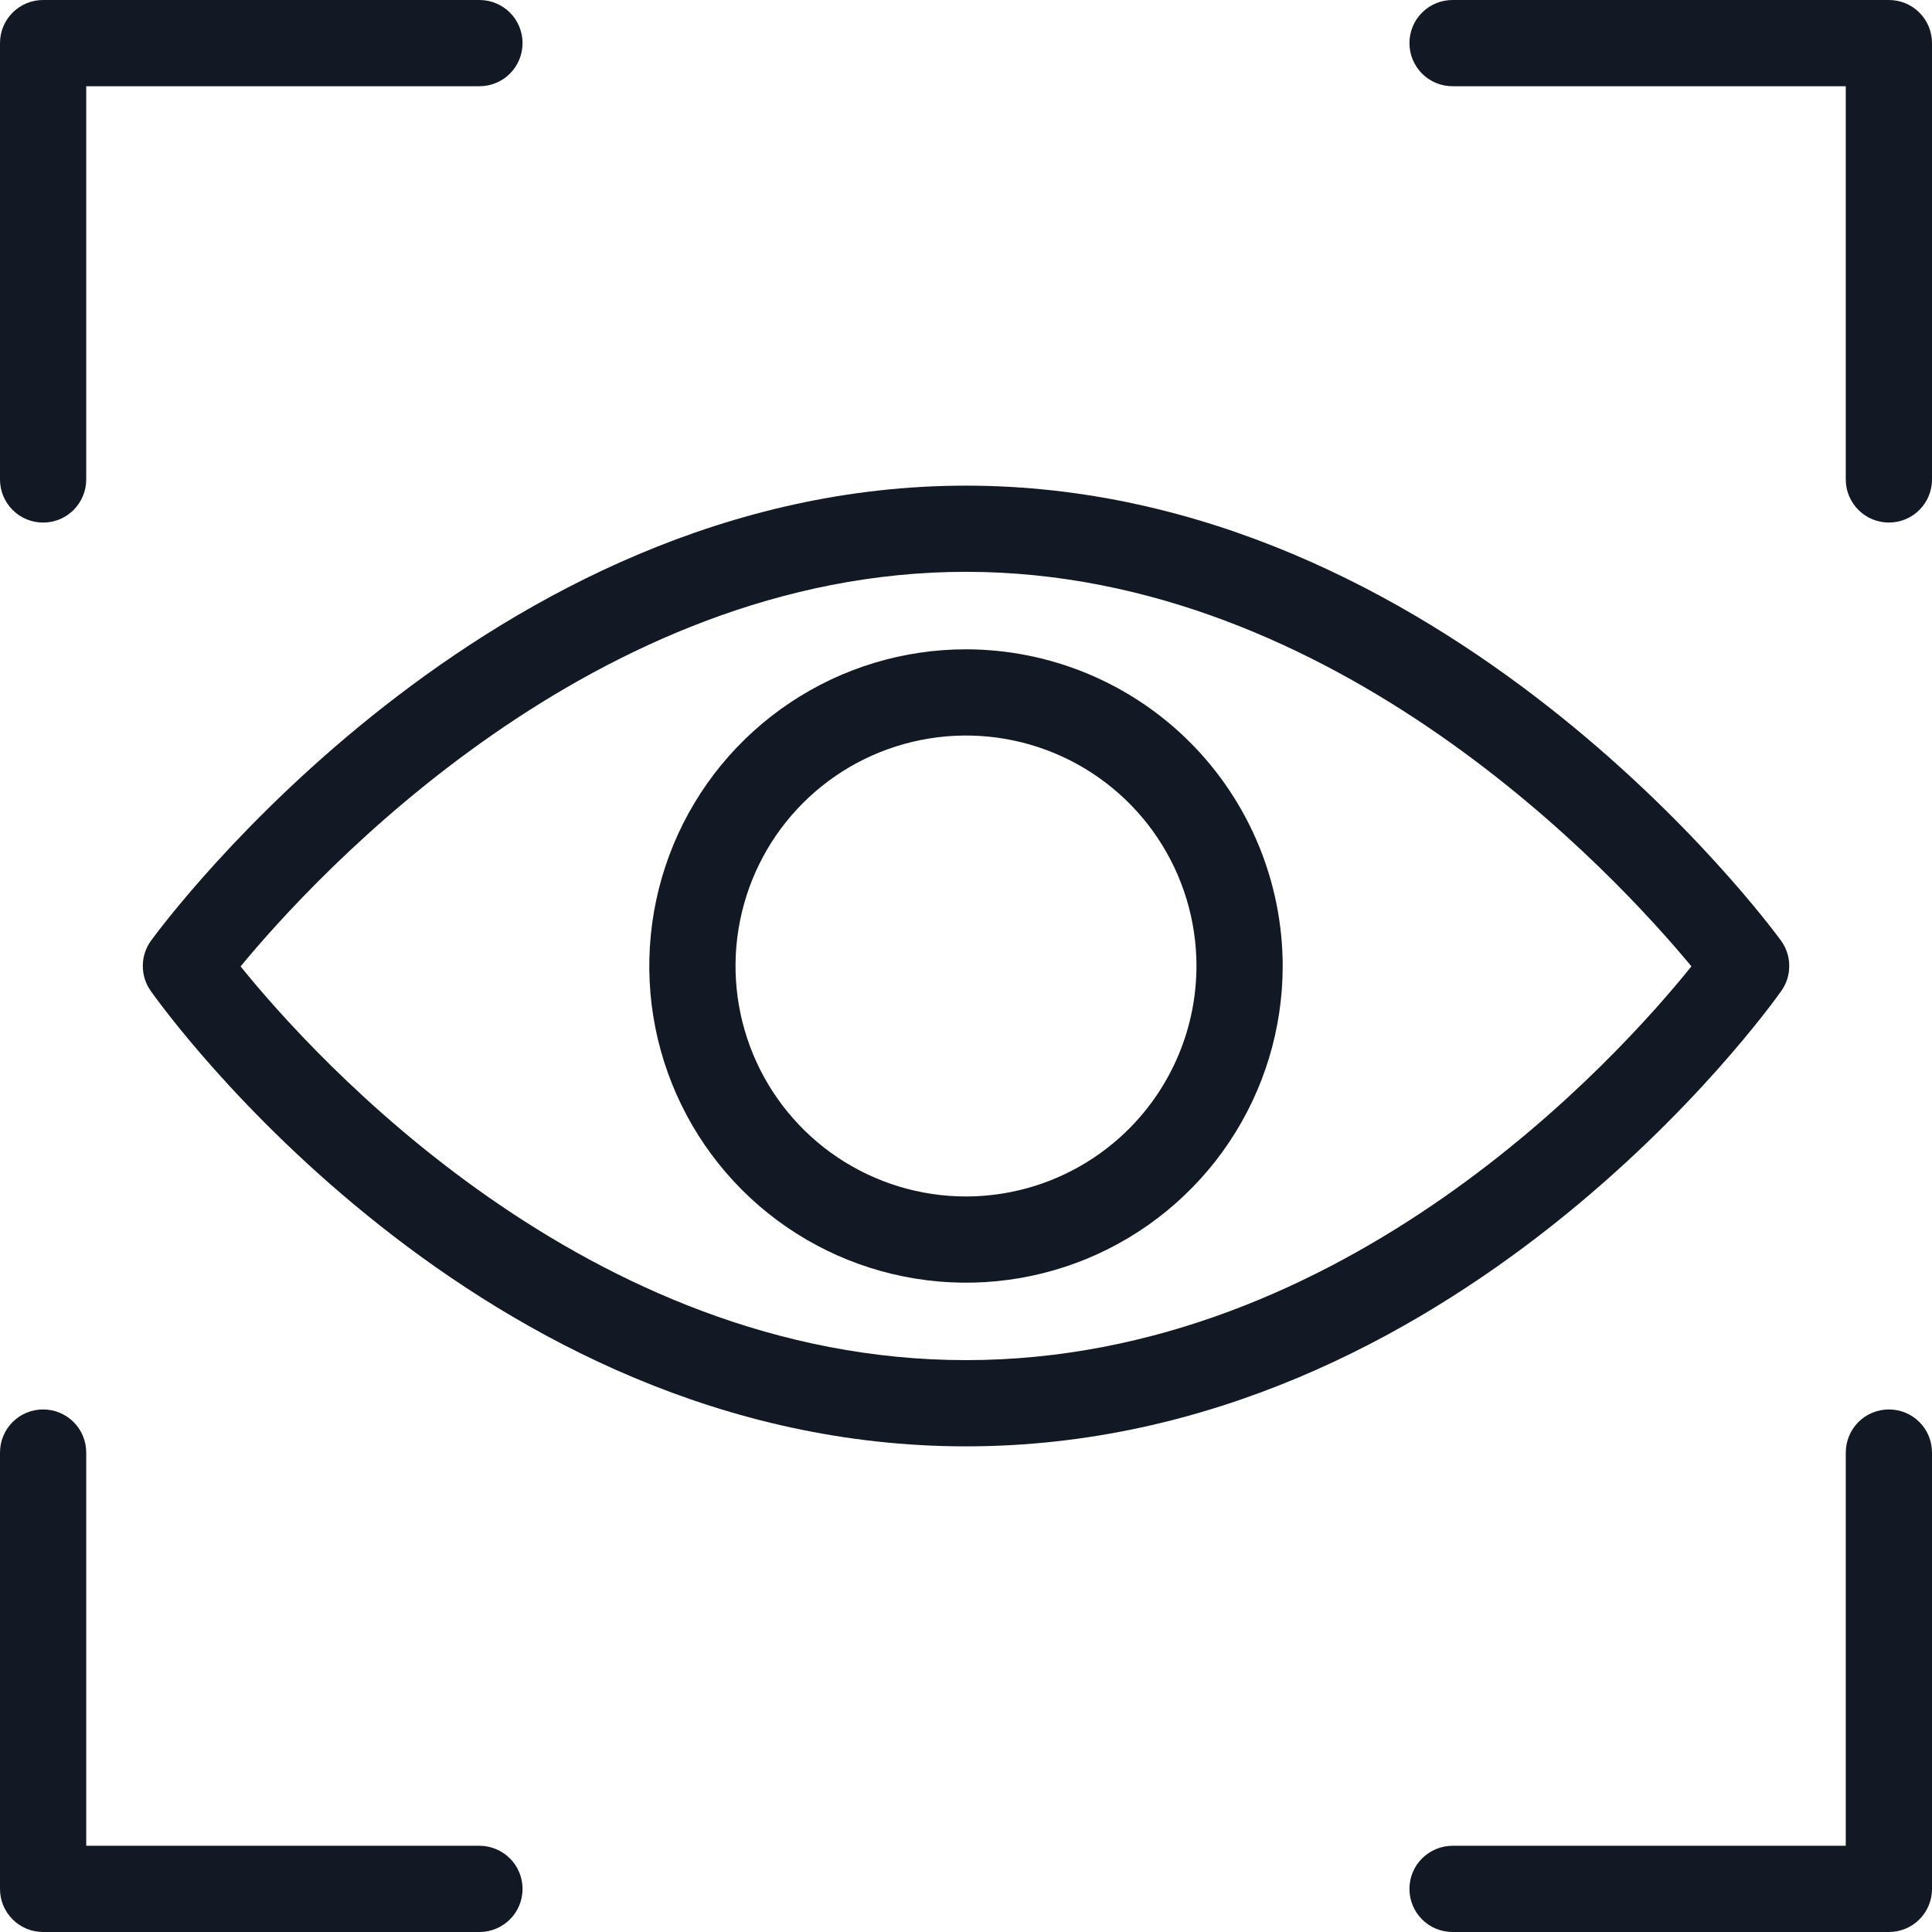
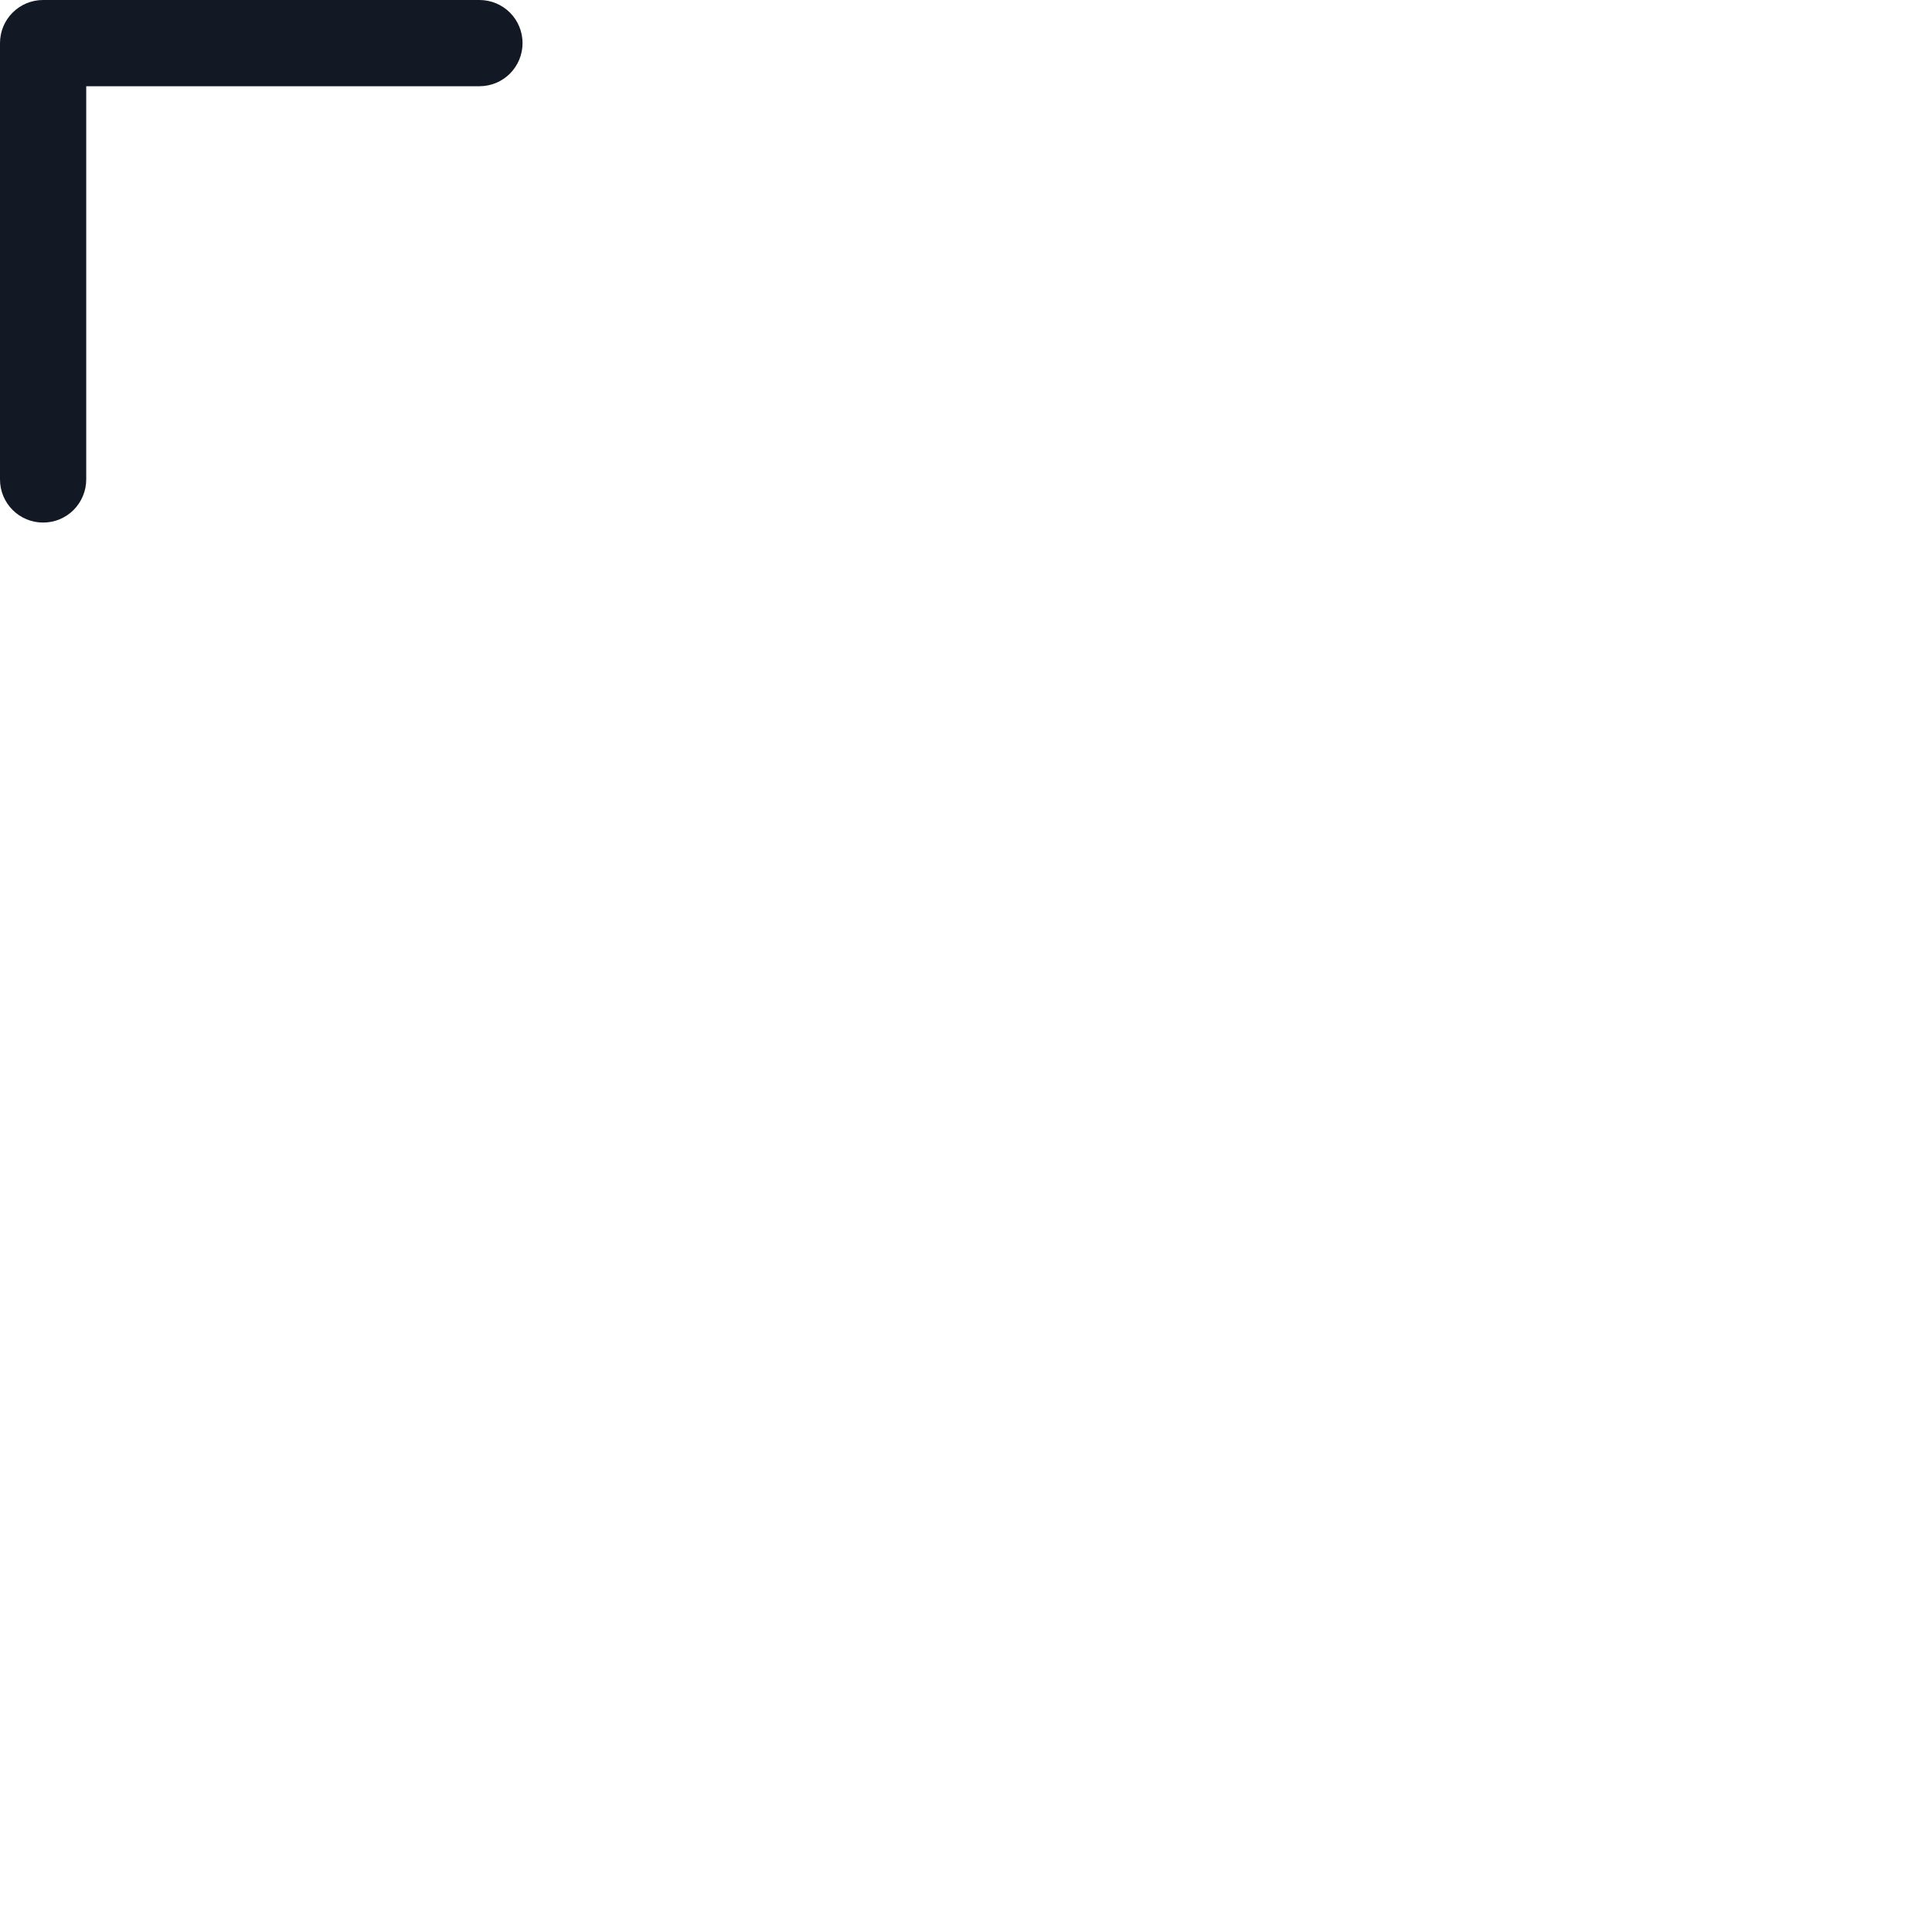
<svg xmlns="http://www.w3.org/2000/svg" width="38" height="38" viewBox="0 0 38 38" fill="none">
-   <path d="M19 12.771C17.768 12.771 16.564 13.136 15.539 13.821C14.515 14.505 13.716 15.478 13.245 16.616C12.774 17.754 12.65 19.007 12.89 20.215C13.131 21.424 13.724 22.533 14.595 23.405C15.466 24.276 16.576 24.869 17.785 25.109C18.993 25.35 20.245 25.226 21.384 24.755C22.522 24.283 23.495 23.485 24.179 22.461C24.864 21.436 25.229 20.232 25.229 19C25.227 17.348 24.57 15.765 23.403 14.597C22.235 13.429 20.651 12.773 19 12.771ZM19 23.533C18.103 23.533 17.227 23.267 16.481 22.769C15.736 22.271 15.155 21.563 14.812 20.735C14.469 19.906 14.379 18.995 14.554 18.116C14.729 17.236 15.16 16.428 15.794 15.794C16.428 15.16 17.236 14.729 18.116 14.554C18.995 14.379 19.906 14.469 20.735 14.812C21.563 15.155 22.271 15.736 22.769 16.481C23.267 17.227 23.533 18.103 23.533 19C23.532 20.202 23.054 21.354 22.204 22.204C21.354 23.054 20.202 23.532 19 23.533Z" fill="#131924" />
-   <path d="M35.038 19.488C35.14 19.343 35.194 19.17 35.192 18.993C35.191 18.816 35.134 18.644 35.03 18.501C34.763 18.136 28.4 9.552 19 9.552C9.6 9.552 3.237 18.136 2.971 18.501C2.867 18.644 2.81 18.816 2.809 18.993C2.807 19.17 2.861 19.343 2.963 19.488C3.221 19.854 9.387 28.448 19 28.448C28.613 28.448 34.779 19.854 35.038 19.488ZM19 26.752C11.543 26.752 6.17 20.788 4.732 19.008C6.201 17.228 11.686 11.247 19 11.247C26.299 11.247 31.796 17.23 33.268 19.007C31.833 20.79 26.474 26.752 19 26.752Z" fill="#131924" />
  <path d="M0.848 10.278C0.959 10.278 1.07 10.257 1.173 10.214C1.275 10.171 1.369 10.109 1.448 10.03C1.526 9.951 1.589 9.858 1.631 9.755C1.674 9.652 1.696 9.542 1.696 9.43V1.696H9.43C9.655 1.696 9.871 1.607 10.03 1.448C10.189 1.288 10.278 1.073 10.278 0.848C10.278 0.623 10.189 0.407 10.03 0.248C9.871 0.089 9.655 1.38612e-07 9.43 1.38612e-07H0.848C0.737 -6.35559e-05 0.626 0.022 0.523 0.064C0.42 0.107 0.327 0.169 0.248 0.248C0.169 0.327 0.107 0.42 0.064 0.523C0.022 0.626 -6.35559e-05 0.737 1.38612e-07 0.848V9.43C-6.35559e-05 9.542 0.022 9.652 0.064 9.755C0.107 9.858 0.169 9.951 0.248 10.03C0.327 10.109 0.42 10.171 0.523 10.214C0.626 10.257 0.737 10.278 0.848 10.278Z" fill="#131924" />
-   <path d="M37.152 1.38612e-07H28.57C28.345 1.38612e-07 28.129 0.089 27.97 0.248C27.811 0.407 27.722 0.623 27.722 0.848C27.722 1.073 27.811 1.288 27.97 1.448C28.129 1.607 28.345 1.696 28.57 1.696H36.304V9.43C36.304 9.655 36.394 9.871 36.553 10.03C36.712 10.189 36.927 10.278 37.152 10.278C37.377 10.278 37.593 10.189 37.752 10.03C37.911 9.871 38 9.655 38 9.43V0.848C38 0.737 37.978 0.626 37.936 0.523C37.893 0.42 37.831 0.327 37.752 0.248C37.673 0.169 37.58 0.107 37.477 0.064C37.374 0.022 37.264 -6.35559e-05 37.152 1.38612e-07Z" fill="#131924" />
-   <path d="M37.152 27.722C37.041 27.722 36.931 27.744 36.828 27.786C36.725 27.829 36.631 27.891 36.552 27.97C36.474 28.049 36.411 28.142 36.369 28.245C36.326 28.348 36.304 28.458 36.304 28.57V36.304H28.57C28.345 36.304 28.129 36.394 27.97 36.553C27.811 36.712 27.722 36.927 27.722 37.152C27.722 37.377 27.811 37.593 27.97 37.752C28.129 37.911 28.345 38 28.57 38H37.152C37.264 38 37.374 37.978 37.477 37.936C37.58 37.893 37.673 37.831 37.752 37.752C37.831 37.673 37.893 37.58 37.936 37.477C37.978 37.374 38 37.264 38 37.152V28.57C38 28.458 37.978 28.348 37.936 28.245C37.893 28.142 37.831 28.049 37.752 27.97C37.673 27.891 37.58 27.829 37.477 27.786C37.374 27.744 37.264 27.722 37.152 27.722Z" fill="#131924" />
-   <path d="M9.43 36.304H1.696V28.57C1.696 28.345 1.607 28.129 1.448 27.97C1.288 27.811 1.073 27.722 0.848 27.722C0.623 27.722 0.407 27.811 0.248 27.97C0.089 28.129 1.38612e-07 28.345 1.38612e-07 28.57V37.152C-6.35559e-05 37.264 0.022 37.374 0.064 37.477C0.107 37.58 0.169 37.673 0.248 37.752C0.327 37.831 0.42 37.893 0.523 37.936C0.626 37.978 0.737 38 0.848 38H9.43C9.655 38 9.871 37.911 10.03 37.752C10.189 37.593 10.278 37.377 10.278 37.152C10.278 36.927 10.189 36.712 10.03 36.553C9.871 36.394 9.655 36.304 9.43 36.304Z" fill="#131924" />
</svg>